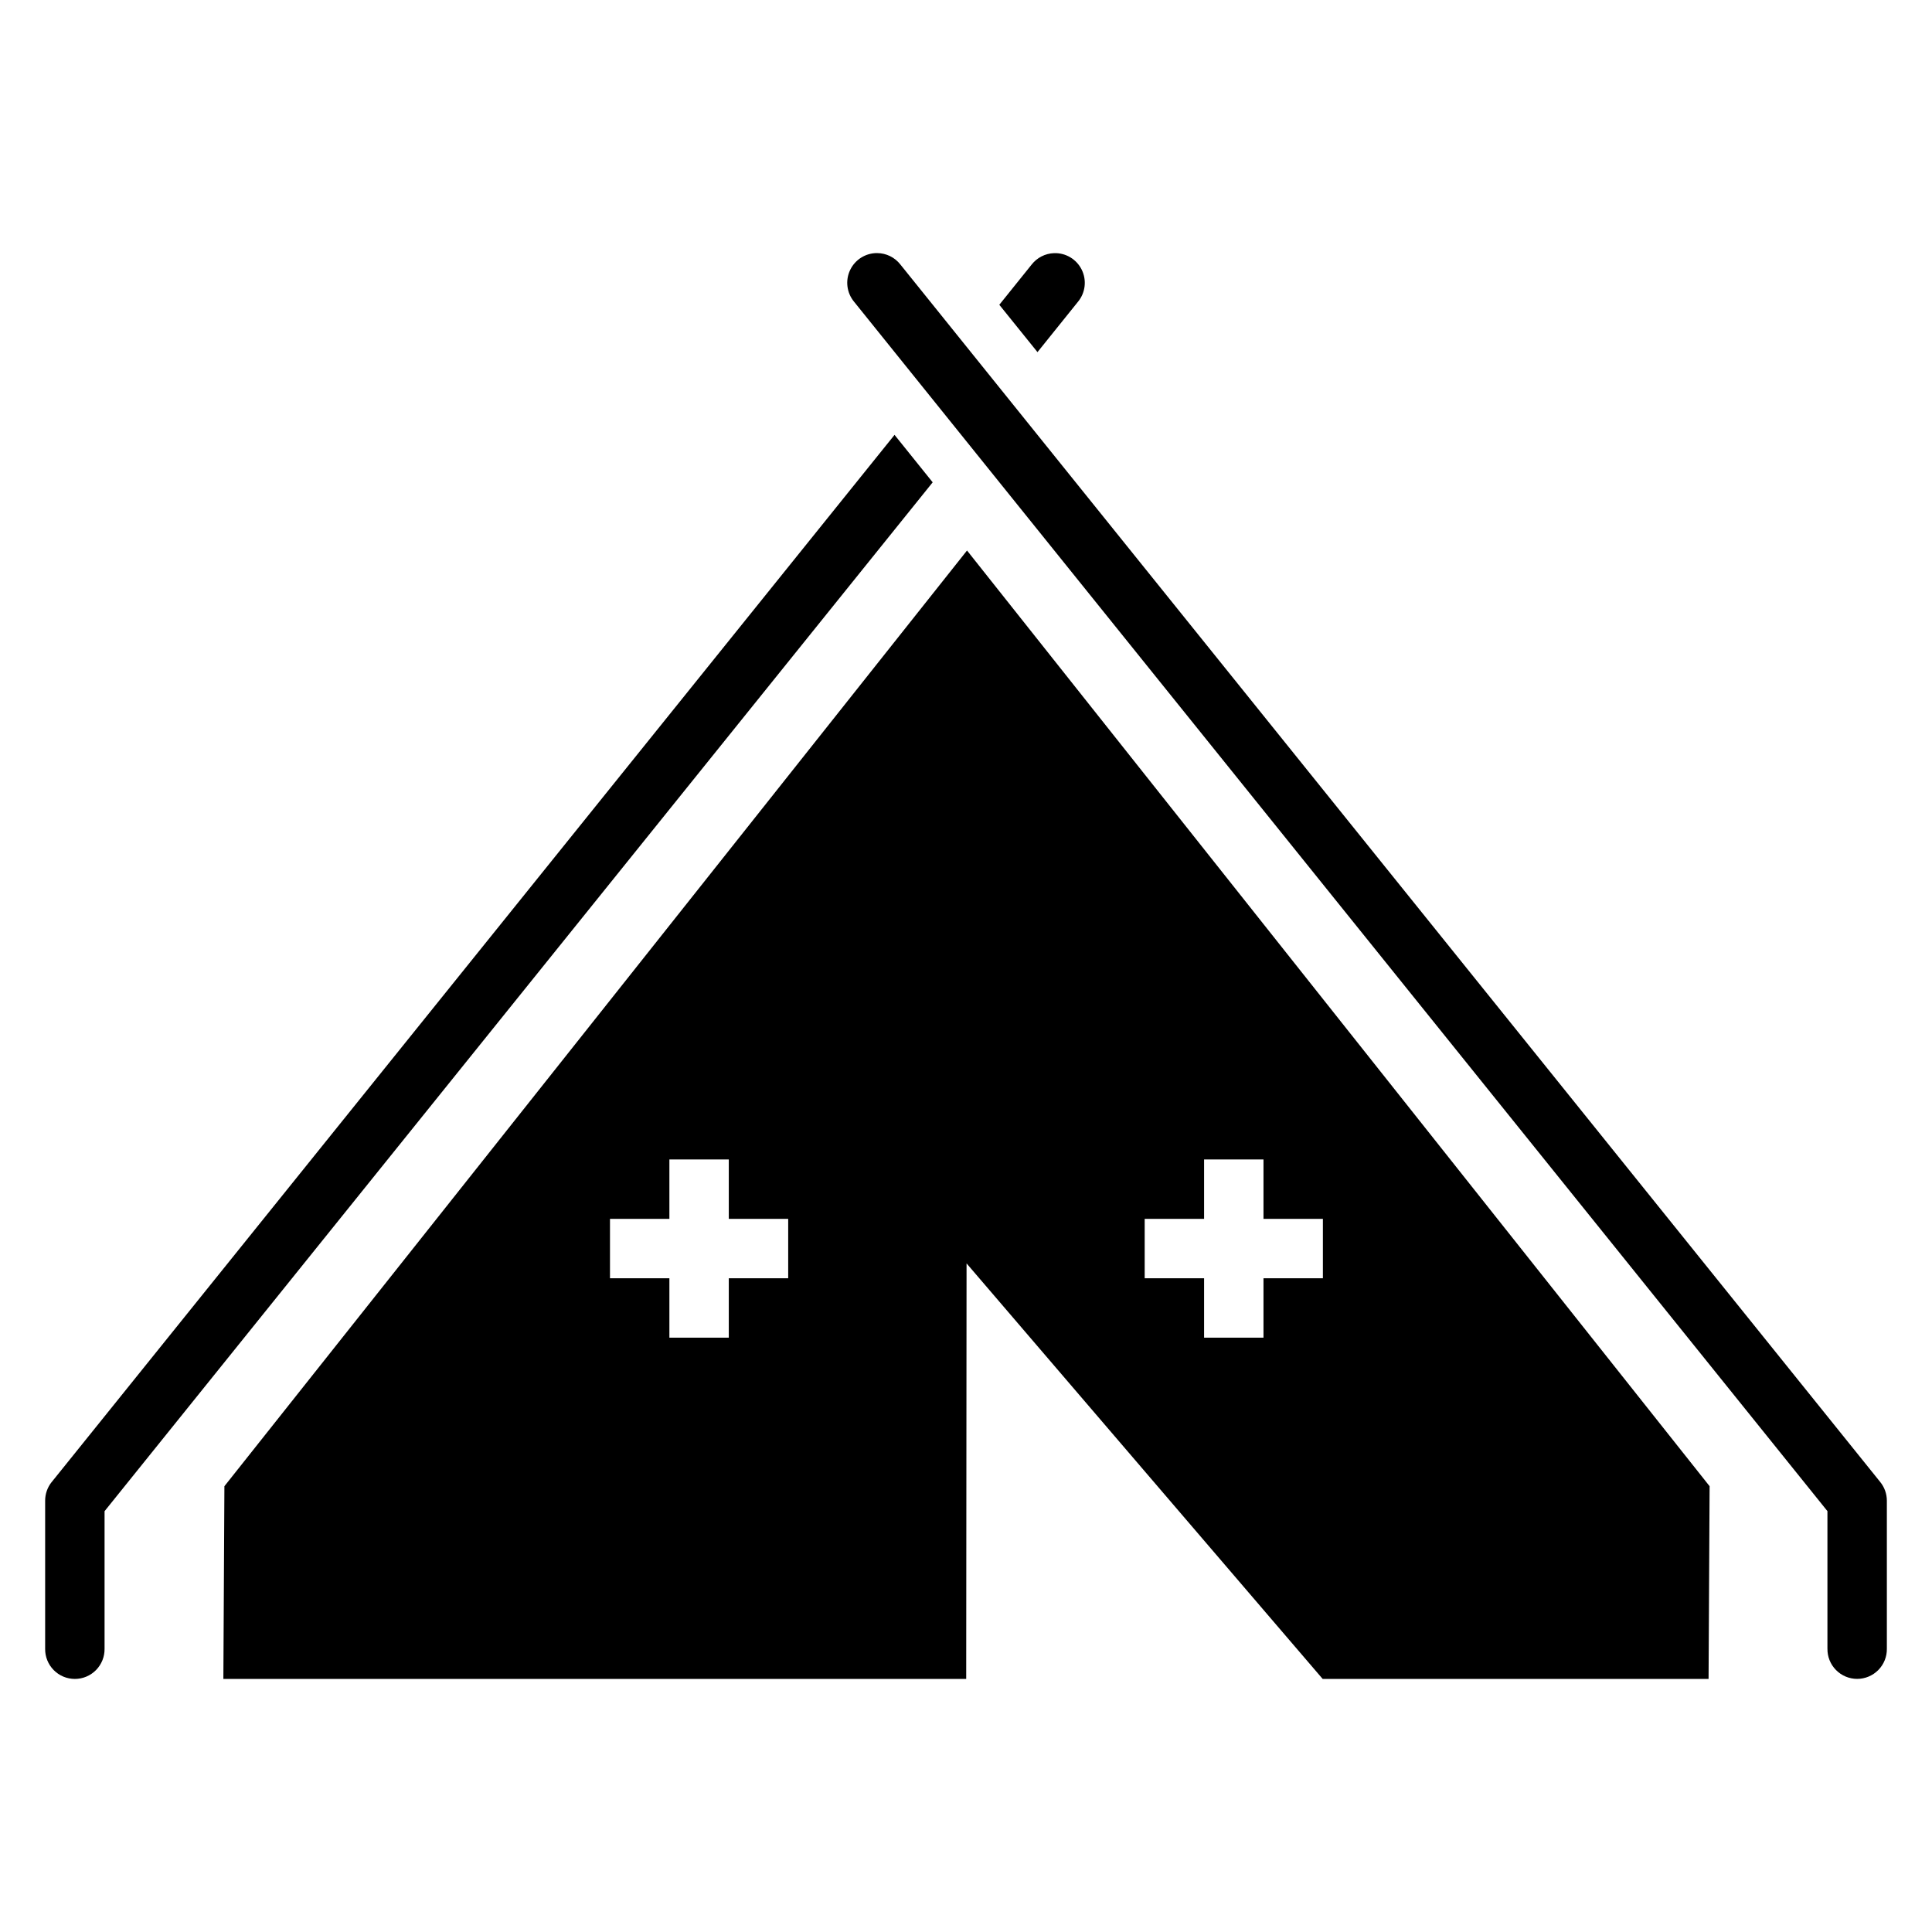
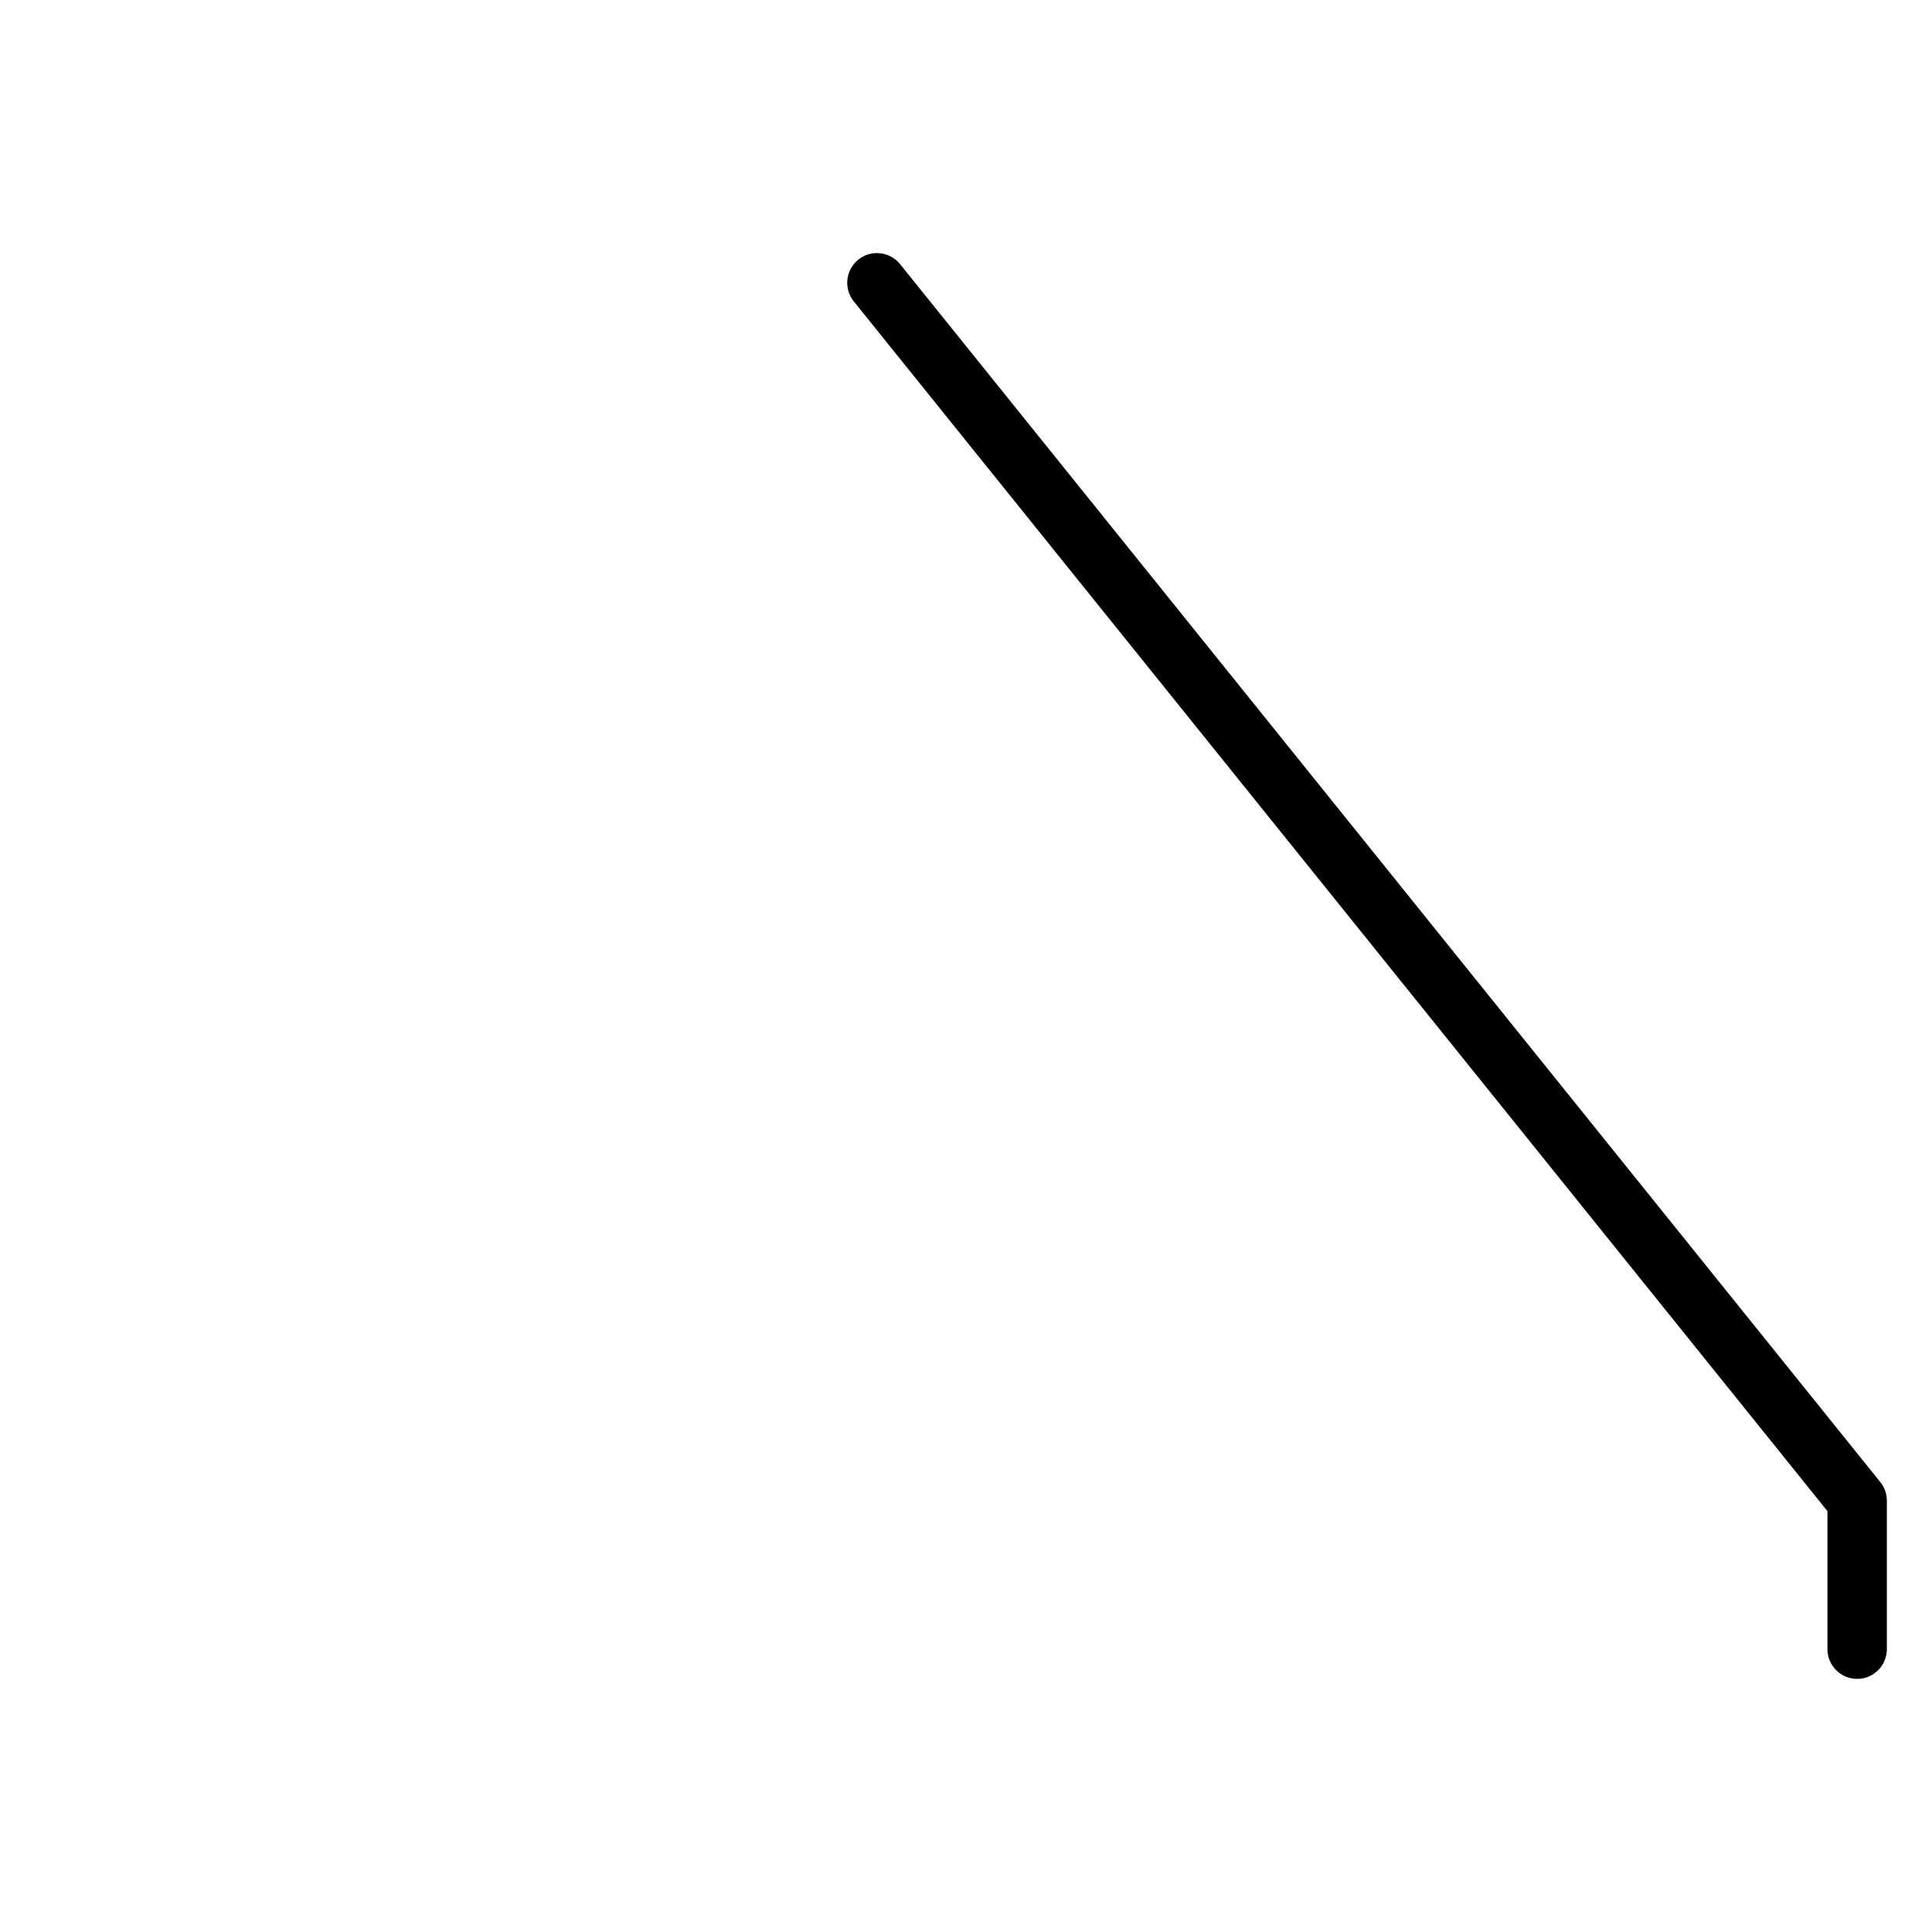
<svg xmlns="http://www.w3.org/2000/svg" fill="#000000" width="800px" height="800px" version="1.1" viewBox="144 144 512 512">
  <g fill-rule="evenodd">
-     <path d="m400.27 289.89-196.8 247.97-0.277 51.074h196.86l0.094-110.12 94.371 110.12h102.27l0.273-51.074zm-78.875 161.38h15.742v15.742h15.742v15.742h-15.742v15.742h-15.742v-15.742h-15.742v-15.742h15.742zm141.7 0h15.742v15.742h15.742v15.742h-15.742v15.742h-15.742v-15.742h-15.742v-15.742h15.742z" />
    <path d="m376.45 211.07c-3.059-0.02-5.848 1.734-7.16 4.496-1.312 2.762-0.906 6.031 1.039 8.387l257.96 320.51v36.469l0.004 0.004c-0.031 2.106 0.785 4.137 2.266 5.637 1.477 1.5 3.496 2.348 5.606 2.348 2.106 0 4.125-0.848 5.606-2.348s2.297-3.531 2.266-5.637v-39.238c0-1.801-0.621-3.551-1.754-4.949l-259.68-322.66v-0.004c-1.484-1.891-3.746-3-6.148-3.012z" />
-     <path d="m423.31 211.09c-2.316 0.086-4.477 1.188-5.906 3.012l-8.578 10.668 10.117 12.547 10.73-13.344c1.98-2.391 2.367-5.723 0.992-8.504s-4.254-4.5-7.356-4.379zm-42.25 48.156-223.37 277.52-0.004-0.004c-1.121 1.406-1.73 3.152-1.723 4.949v39.238c-0.027 2.106 0.789 4.137 2.266 5.637 1.48 1.504 3.5 2.348 5.606 2.348 2.109 0 4.129-0.844 5.609-2.348 1.477-1.5 2.293-3.531 2.266-5.637v-36.469l219.46-272.66z" />
  </g>
</svg>